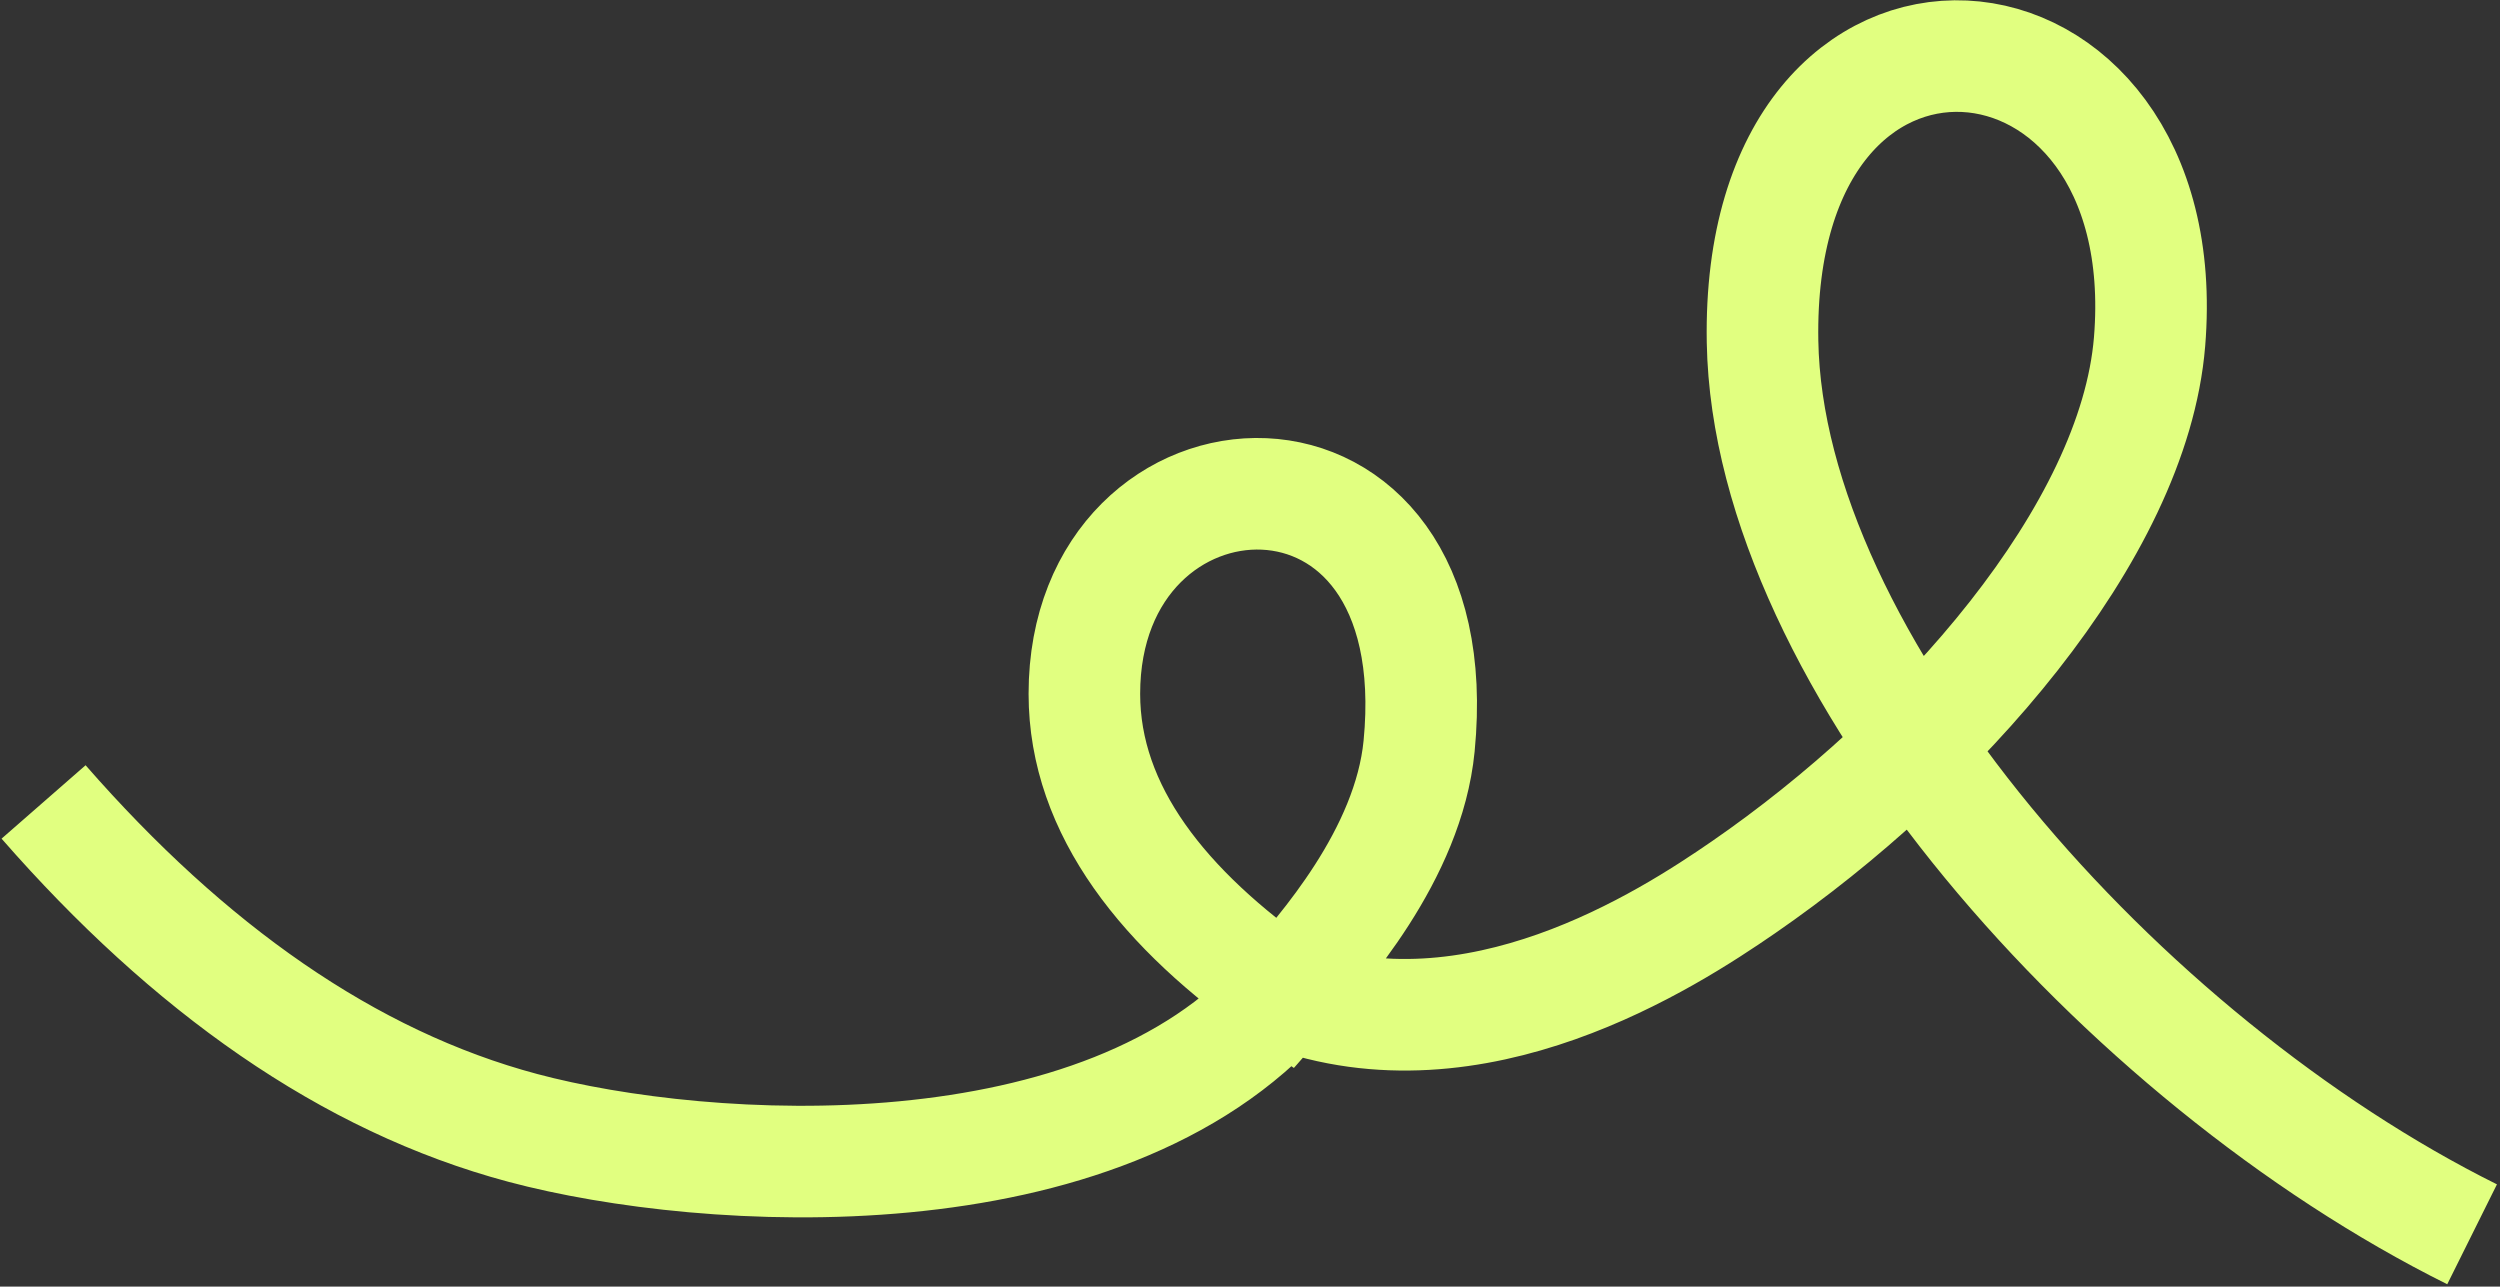
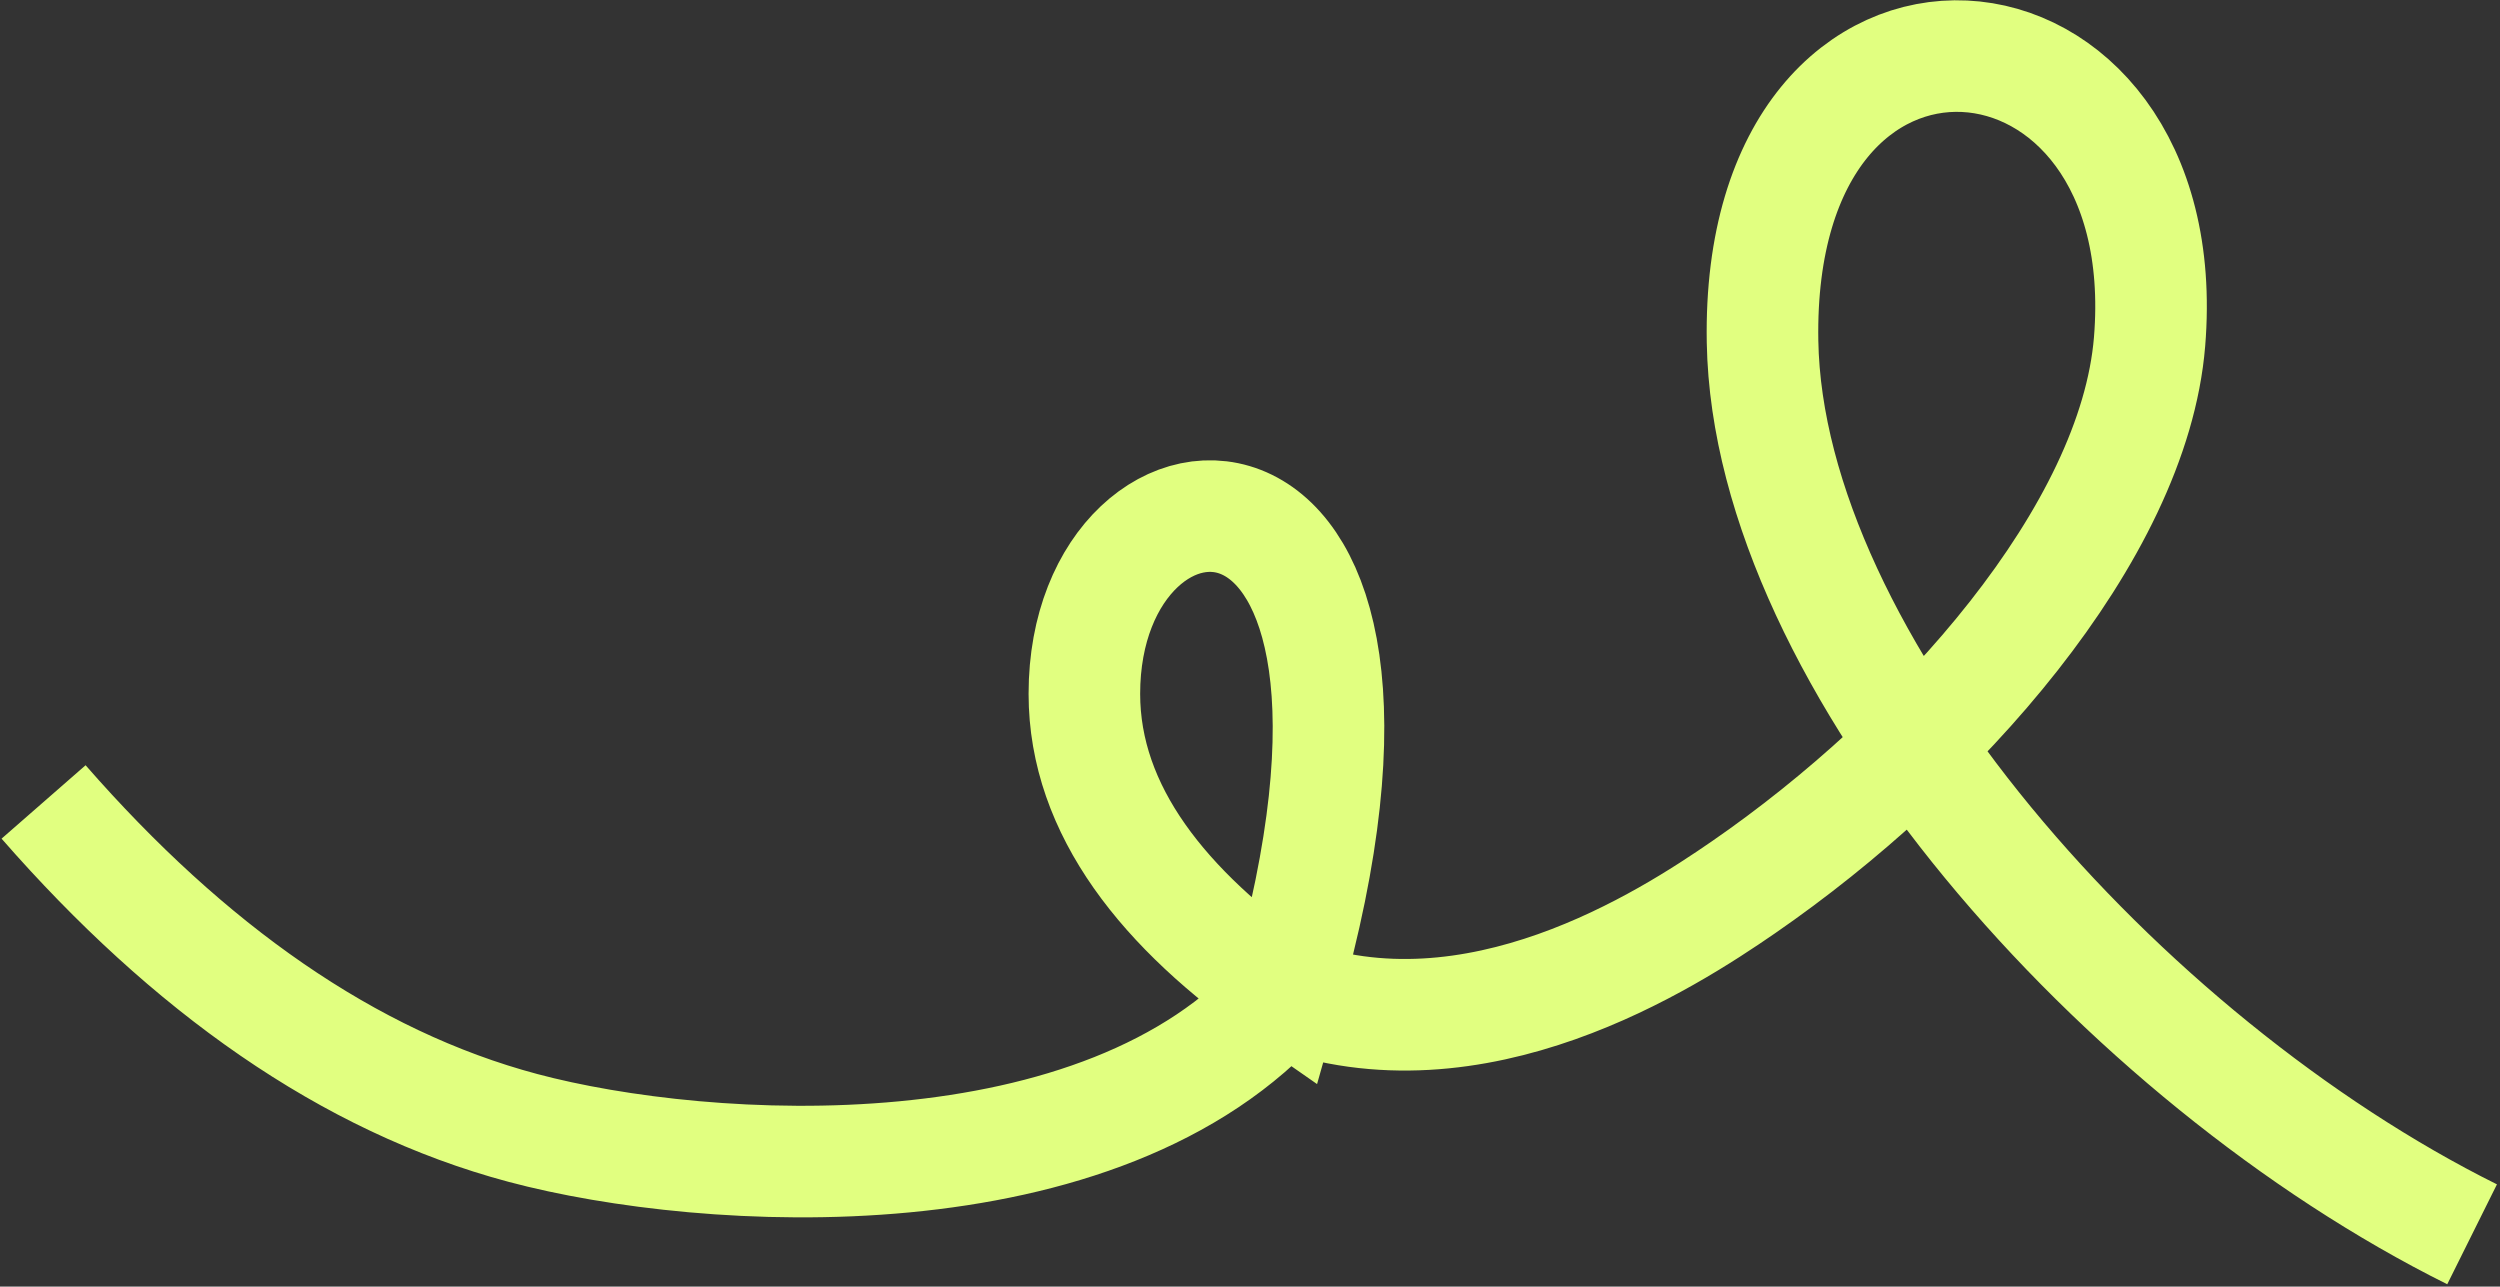
<svg xmlns="http://www.w3.org/2000/svg" width="717" height="369" viewBox="0 0 717 369" fill="none">
  <rect x="0" y="0" width="717" height="369" fill="#333333" stroke="none" />
-   <path d="M12.498 229.998C53.998 277.498 99.754 310.1 149.998 323.498C202.498 337.498 316.294 344.429 368.498 284.999M368.498 284.999C379.238 272.773 403.948 245.139 406.998 213.999C416.498 116.999 310.998 123.088 310.998 198.999C310.998 232.499 333.998 260.999 368.498 284.999ZM368.498 284.999C423.047 305.153 477.998 269.659 499.998 254.494C555.946 215.928 611.998 152.998 616.498 97.996C624.978 -5.657 503.498 -16.656 505.498 97.998C507.098 189.72 608.498 303.998 708.998 353.998" stroke="#E1FF80" stroke-width="32" />
+   <path d="M12.498 229.998C53.998 277.498 99.754 310.1 149.998 323.498C202.498 337.498 316.294 344.429 368.498 284.999M368.498 284.999C416.498 116.999 310.998 123.088 310.998 198.999C310.998 232.499 333.998 260.999 368.498 284.999ZM368.498 284.999C423.047 305.153 477.998 269.659 499.998 254.494C555.946 215.928 611.998 152.998 616.498 97.996C624.978 -5.657 503.498 -16.656 505.498 97.998C507.098 189.72 608.498 303.998 708.998 353.998" stroke="#E1FF80" stroke-width="32" />
</svg>